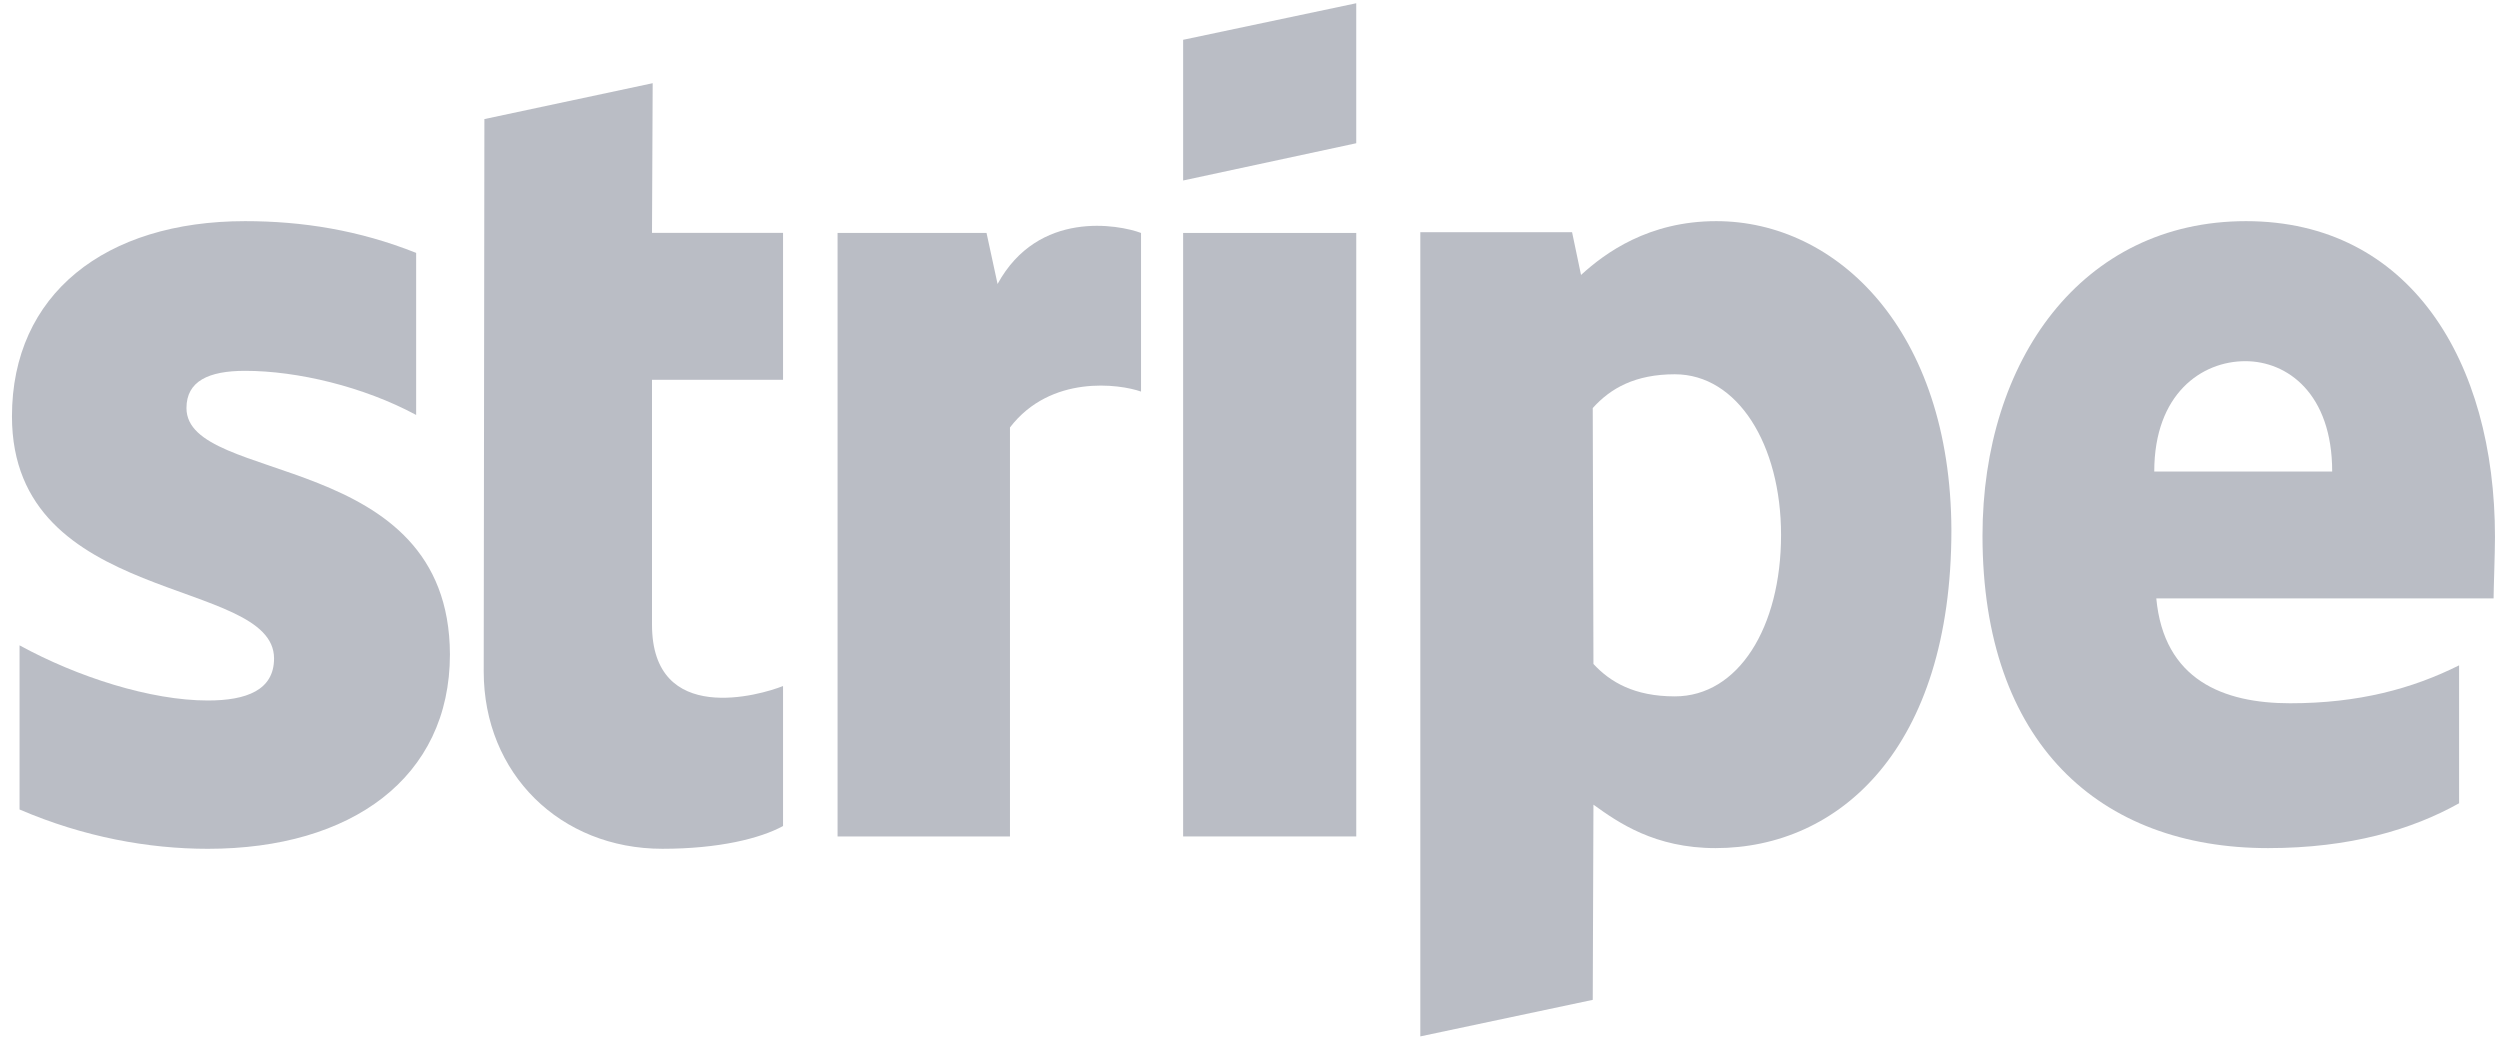
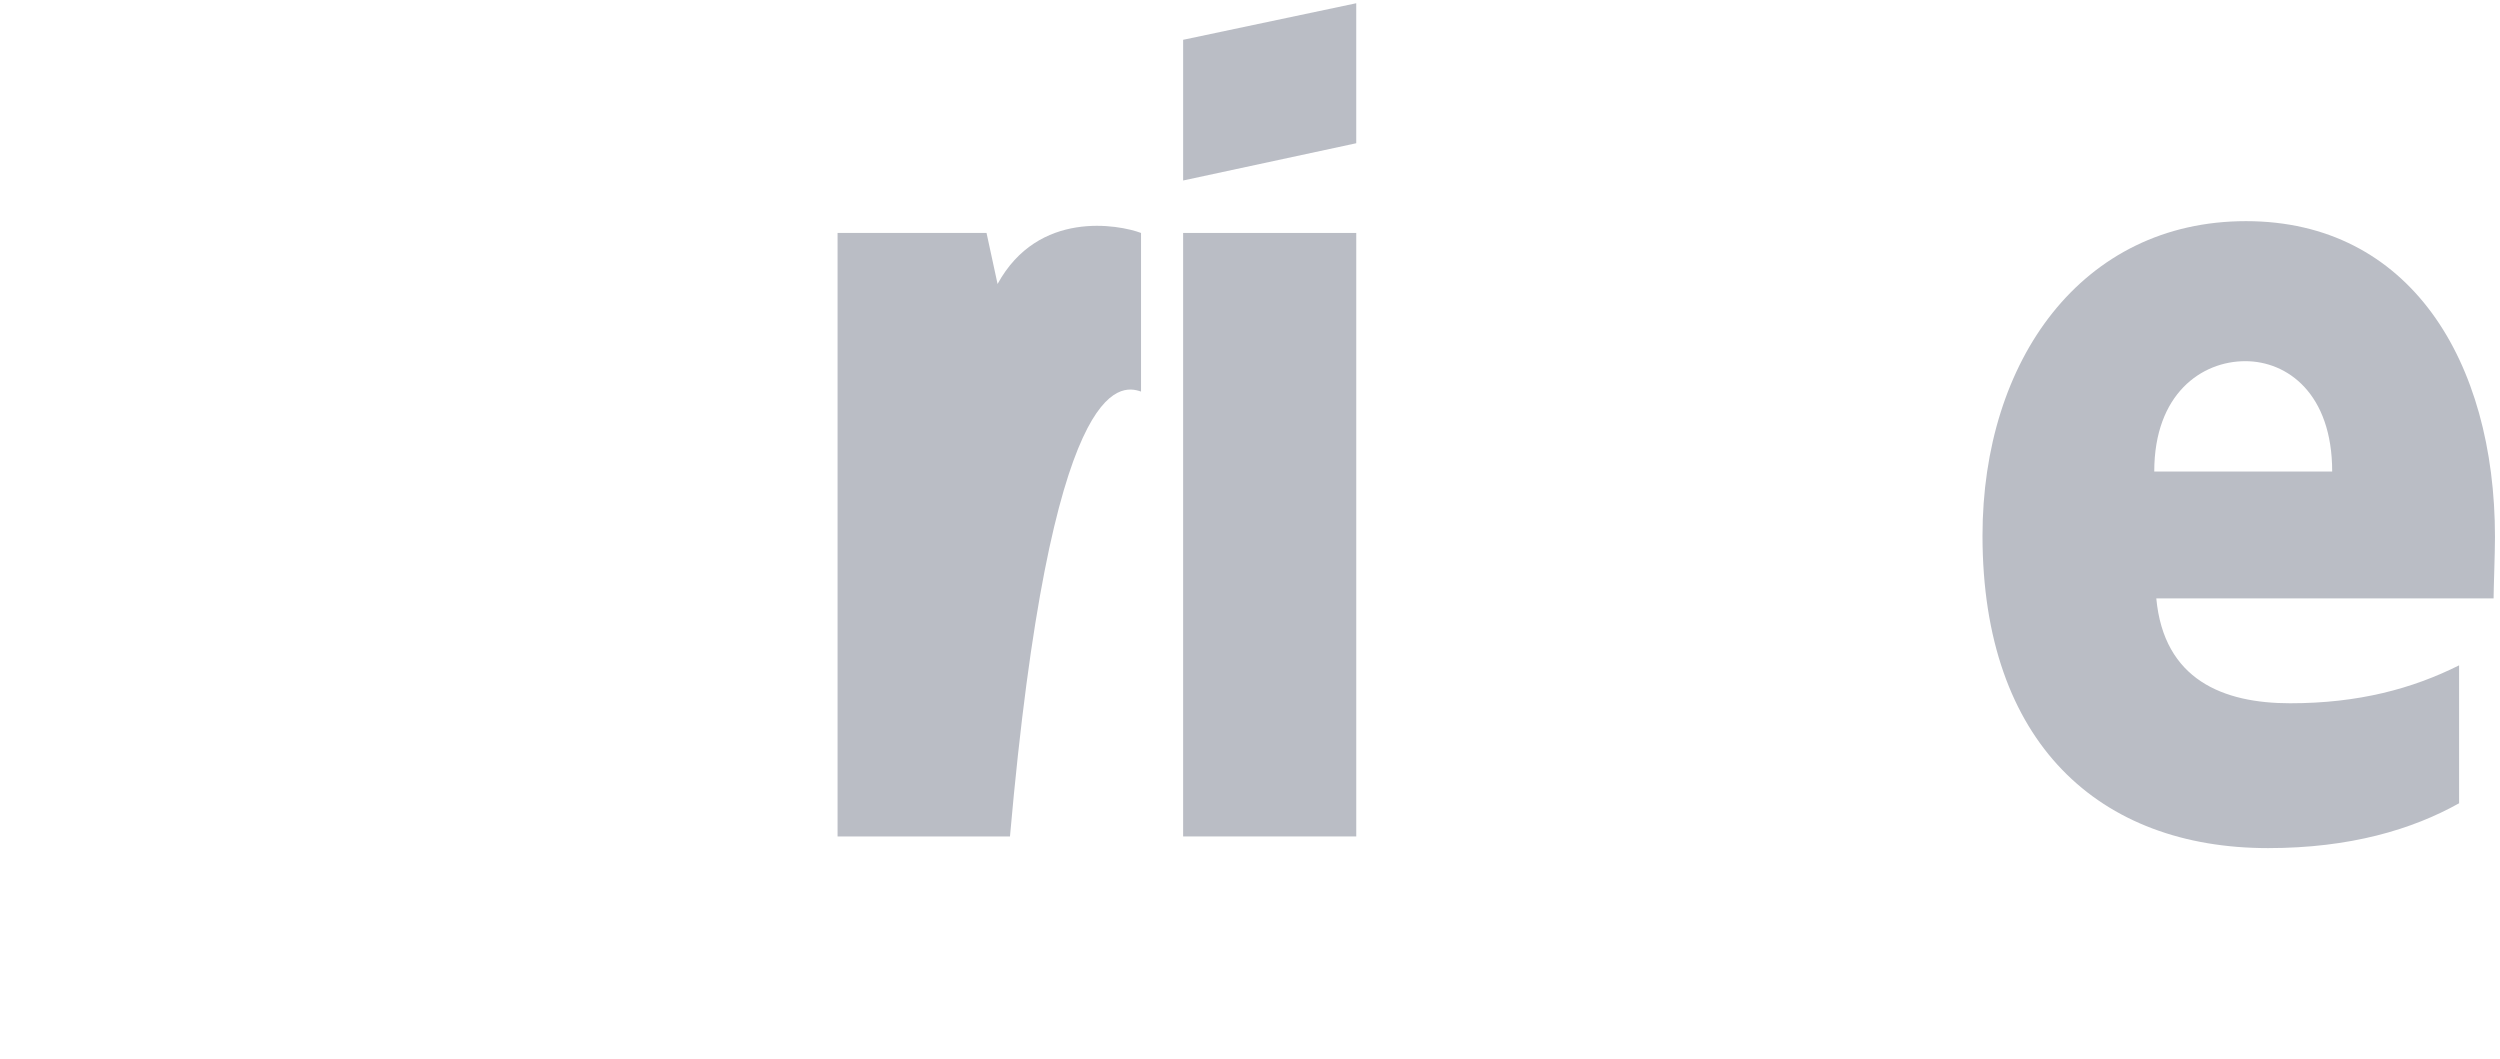
<svg xmlns="http://www.w3.org/2000/svg" width="111" height="47" viewBox="0 0 111 47" fill="none">
  <path fill-rule="evenodd" clip-rule="evenodd" d="M110.777 23.845C110.777 16.005 106.979 9.819 99.722 9.819C92.433 9.819 88.023 16.005 88.023 23.784C88.023 33.001 93.229 37.656 100.701 37.656C104.346 37.656 107.102 36.829 109.184 35.665V29.541C107.102 30.582 104.713 31.225 101.681 31.225C98.711 31.225 96.077 30.184 95.74 26.57H110.715C110.715 26.172 110.777 24.58 110.777 23.845ZM95.649 20.936C95.649 17.475 97.762 16.036 99.691 16.036C101.559 16.036 103.549 17.475 103.549 20.936H95.649Z" fill="#BABDC5" />
-   <path fill-rule="evenodd" clip-rule="evenodd" d="M76.2 9.819C73.199 9.819 71.269 11.228 70.198 12.208L69.8 10.309H63.062V46.016L70.718 44.393L70.749 35.727C71.851 36.523 73.474 37.656 76.169 37.656C81.651 37.656 86.642 33.246 86.642 23.539C86.612 14.658 81.559 9.819 76.2 9.819ZM74.362 30.919C72.556 30.919 71.484 30.276 70.749 29.48L70.718 18.118C71.514 17.23 72.617 16.618 74.362 16.618C77.149 16.618 79.079 19.741 79.079 23.753C79.079 27.857 77.18 30.919 74.362 30.919Z" fill="#BABDC5" />
  <path fill-rule="evenodd" clip-rule="evenodd" d="M52.531 8.014L60.217 6.36V0.144L52.531 1.767V8.014Z" fill="#BABDC5" />
  <path d="M60.218 10.343H52.531V37.138H60.218V10.343Z" fill="#BABDC5" />
-   <path fill-rule="evenodd" clip-rule="evenodd" d="M44.292 12.609L43.802 10.343H37.188V37.138H44.843V18.979C46.65 16.621 49.712 17.049 50.662 17.386V10.343C49.682 9.975 46.099 9.302 44.292 12.609Z" fill="#BABDC5" />
-   <path fill-rule="evenodd" clip-rule="evenodd" d="M28.979 3.694L21.507 5.287L21.477 29.816C21.477 34.348 24.876 37.686 29.408 37.686C31.919 37.686 33.757 37.227 34.767 36.676V30.459C33.787 30.857 28.949 32.266 28.949 27.734V16.862H34.767V10.34H28.949L28.979 3.694Z" fill="#BABDC5" />
-   <path fill-rule="evenodd" clip-rule="evenodd" d="M8.279 18.118C8.279 16.924 9.259 16.465 10.882 16.465C13.209 16.465 16.149 17.169 18.477 18.424V11.228C15.935 10.217 13.424 9.819 10.882 9.819C4.665 9.819 0.531 13.065 0.531 18.486C0.531 26.938 12.168 25.59 12.168 29.235C12.168 30.643 10.943 31.102 9.228 31.102C6.687 31.102 3.44 30.061 0.868 28.653V35.941C3.716 37.166 6.595 37.687 9.228 37.687C15.598 37.687 19.977 34.532 19.977 29.051C19.946 19.925 8.279 21.548 8.279 18.118Z" fill="#BABDC5" />
+   <path fill-rule="evenodd" clip-rule="evenodd" d="M44.292 12.609L43.802 10.343H37.188V37.138H44.843C46.65 16.621 49.712 17.049 50.662 17.386V10.343C49.682 9.975 46.099 9.302 44.292 12.609Z" fill="#BABDC5" />
</svg>